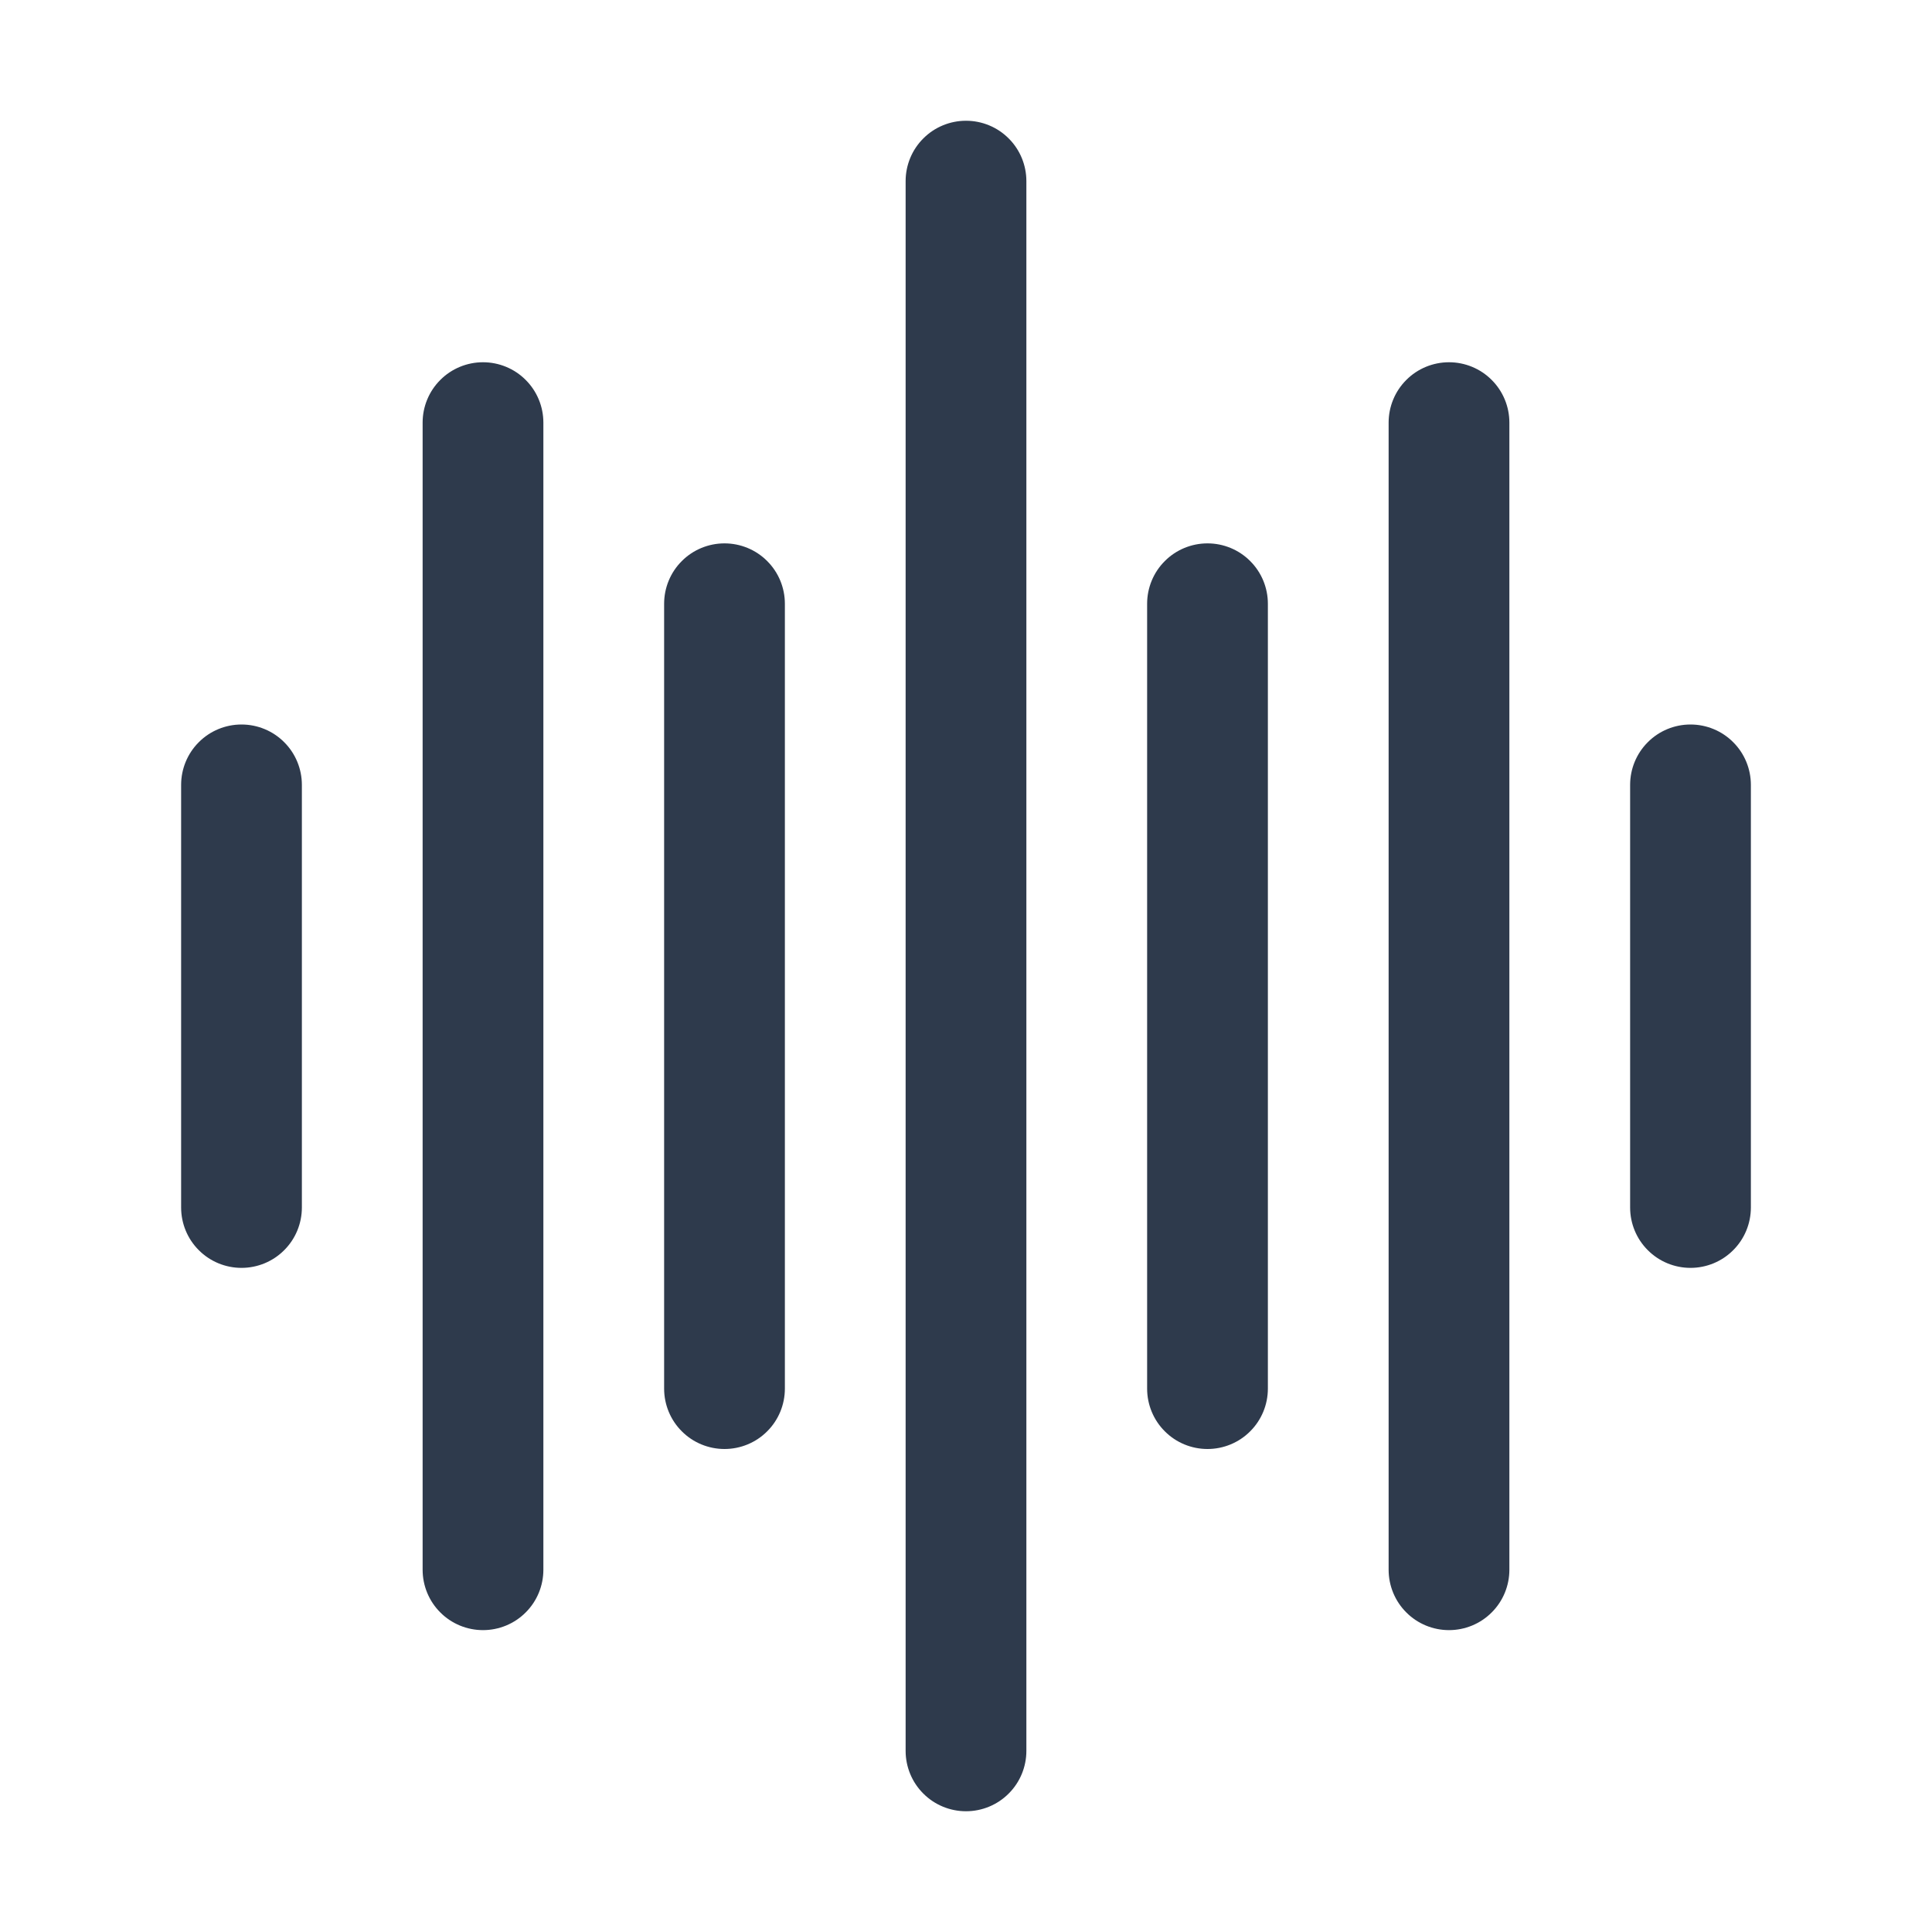
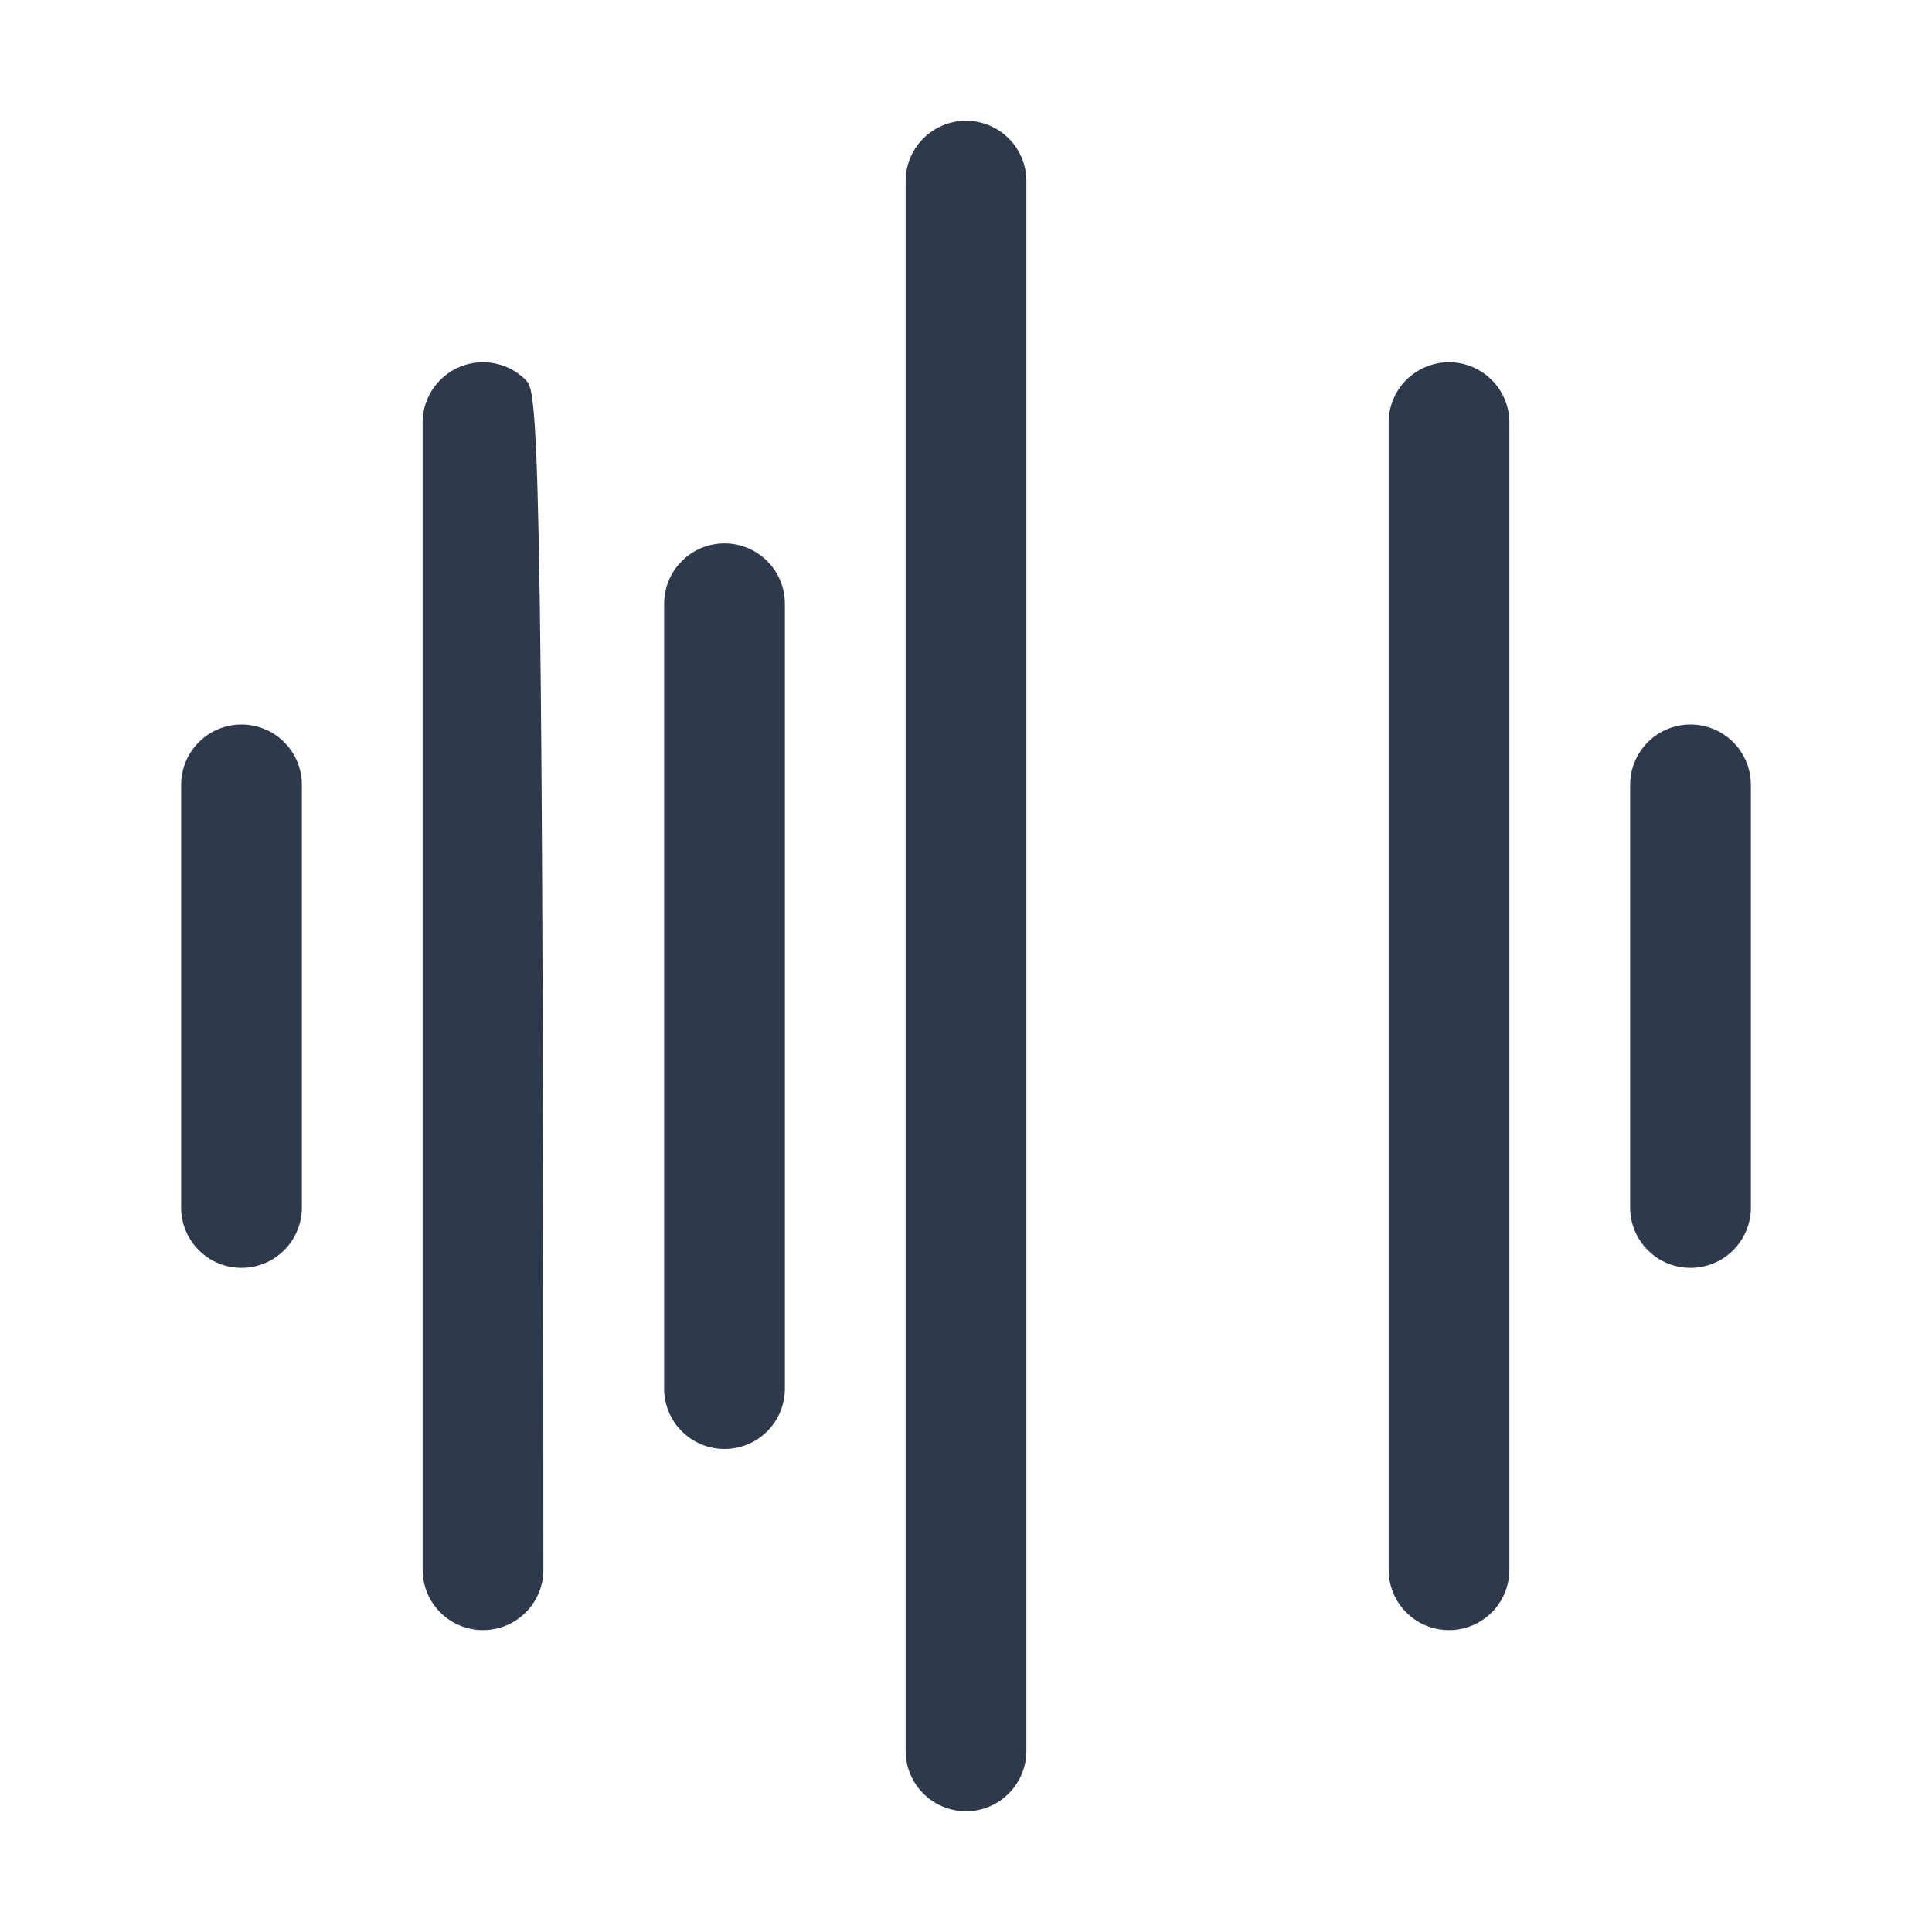
<svg xmlns="http://www.w3.org/2000/svg" width="32" height="32" viewBox="0 0 32 32" fill="none">
  <path d="M16 2C15.735 2 15.48 2.105 15.293 2.293C15.105 2.48 15 2.735 15 3V29C15 29.265 15.105 29.52 15.293 29.707C15.48 29.895 15.735 30 16 30C16.265 30 16.52 29.895 16.707 29.707C16.895 29.52 17 29.265 17 29V3C17 2.735 16.895 2.48 16.707 2.293C16.52 2.105 16.265 2 16 2Z" fill="#2E3A4C" />
-   <path d="M20 9C19.735 9 19.48 9.105 19.293 9.293C19.105 9.48 19 9.735 19 10V23C19 23.265 19.105 23.52 19.293 23.707C19.48 23.895 19.735 24 20 24C20.265 24 20.52 23.895 20.707 23.707C20.895 23.52 21 23.265 21 23V10C21 9.735 20.895 9.48 20.707 9.293C20.52 9.105 20.265 9 20 9Z" fill="#2E3A4C" />
  <path d="M24 6C23.735 6 23.48 6.105 23.293 6.293C23.105 6.48 23 6.735 23 7V26C23 26.265 23.105 26.52 23.293 26.707C23.48 26.895 23.735 27 24 27C24.265 27 24.52 26.895 24.707 26.707C24.895 26.52 25 26.265 25 26V7C25 6.735 24.895 6.48 24.707 6.293C24.52 6.105 24.265 6 24 6Z" fill="#2E3A4C" />
  <path d="M28 12C27.735 12 27.48 12.105 27.293 12.293C27.105 12.48 27 12.735 27 13V20C27 20.265 27.105 20.52 27.293 20.707C27.48 20.895 27.735 21 28 21C28.265 21 28.52 20.895 28.707 20.707C28.895 20.52 29 20.265 29 20V13C29 12.735 28.895 12.48 28.707 12.293C28.52 12.105 28.265 12 28 12Z" fill="#2E3A4C" />
  <path d="M12 9C11.735 9 11.48 9.105 11.293 9.293C11.105 9.48 11 9.735 11 10V23C11 23.265 11.105 23.52 11.293 23.707C11.48 23.895 11.735 24 12 24C12.265 24 12.52 23.895 12.707 23.707C12.895 23.52 13 23.265 13 23V10C13 9.735 12.895 9.48 12.707 9.293C12.52 9.105 12.265 9 12 9Z" fill="#2E3A4C" />
-   <path d="M8 6C7.735 6 7.48 6.105 7.293 6.293C7.105 6.48 7 6.735 7 7V26C7 26.265 7.105 26.52 7.293 26.707C7.48 26.895 7.735 27 8 27C8.265 27 8.52 26.895 8.707 26.707C8.895 26.52 9 26.265 9 26V7C9 6.735 8.895 6.48 8.707 6.293C8.52 6.105 8.265 6 8 6Z" fill="#2E3A4C" />
+   <path d="M8 6C7.735 6 7.48 6.105 7.293 6.293C7.105 6.48 7 6.735 7 7V26C7 26.265 7.105 26.52 7.293 26.707C7.48 26.895 7.735 27 8 27C8.265 27 8.52 26.895 8.707 26.707C8.895 26.52 9 26.265 9 26C9 6.735 8.895 6.48 8.707 6.293C8.52 6.105 8.265 6 8 6Z" fill="#2E3A4C" />
  <path d="M4 12C3.735 12 3.48 12.105 3.293 12.293C3.105 12.48 3 12.735 3 13V20C3 20.265 3.105 20.52 3.293 20.707C3.48 20.895 3.735 21 4 21C4.265 21 4.52 20.895 4.707 20.707C4.895 20.52 5 20.265 5 20V13C5 12.735 4.895 12.48 4.707 12.293C4.52 12.105 4.265 12 4 12Z" fill="#2E3A4C" />
</svg>